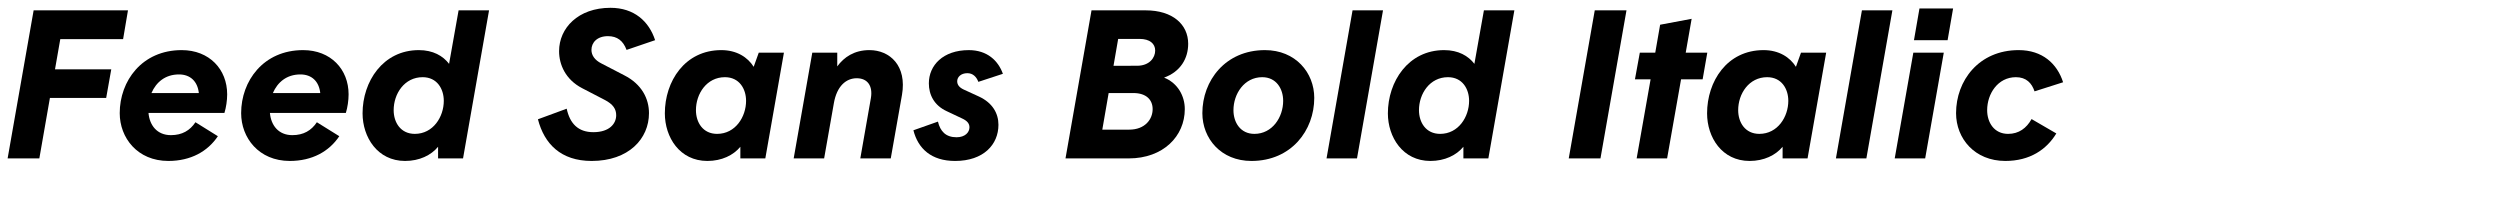
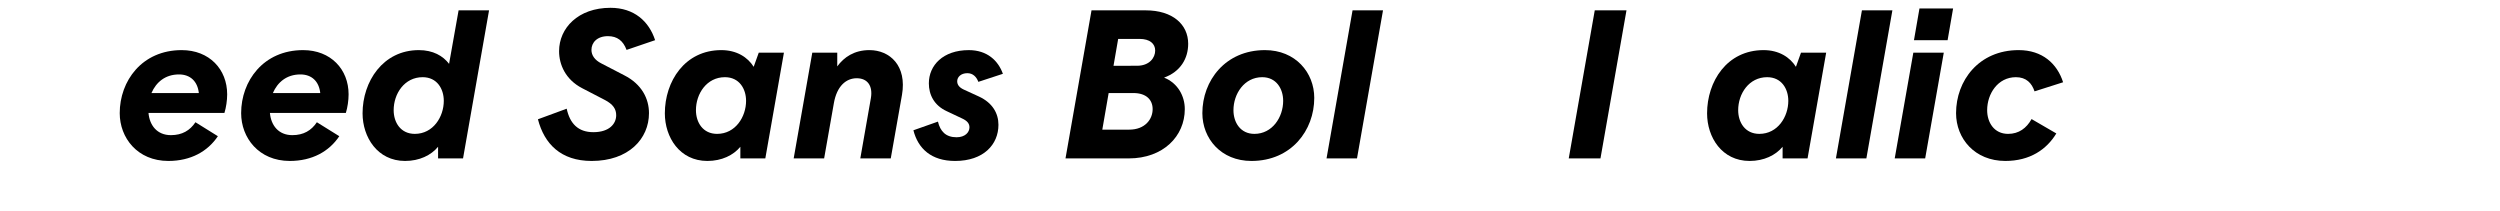
<svg xmlns="http://www.w3.org/2000/svg" version="1.1" x="0px" y="0px" viewBox="0 0 780 65.849" enable-background="new 0 0 780 65.849" xml:space="preserve">
  <g id="Layer_1">
    <g id="Hochelaga_12_">
-       <path d="M38.409,12.203h-19.6l-1.65,9.438h17.554l-1.584,8.908h-17.554l-3.3,18.875H2.376l8.117-46.195    h29.434L38.409,12.203z" />
      <path d="M70.022,35.235H46.331c0.33,3.828,2.64,6.93,6.995,6.93c3.498,0,5.939-1.451,7.655-4.025    l6.996,4.355c-3.168,4.752-8.447,7.722-15.443,7.722c-9.701,0-15.179-7.259-15.179-14.915    c0-10.031,6.93-19.666,19.336-19.666c8.646,0,14.189,6.006,14.189,13.793    C70.88,31.342,70.55,33.52,70.022,35.235z M47.254,29.031h14.783    c-0.396-3.629-2.64-5.807-6.204-5.807C51.544,23.225,48.706,25.666,47.254,29.031z" />
      <path d="M107.906,35.235H84.214c0.33,3.828,2.64,6.93,6.995,6.93    c3.498,0,5.939-1.451,7.655-4.025l6.996,4.355c-3.168,4.752-8.447,7.722-15.443,7.722    c-9.701,0-15.179-7.259-15.179-14.915c0-10.031,6.93-19.666,19.336-19.666    c8.646,0,14.189,6.006,14.189,13.793C108.764,31.342,108.434,33.52,107.906,35.235z M85.138,29.031    h14.783c-0.396-3.629-2.64-5.807-6.204-5.807C89.427,23.225,86.589,25.666,85.138,29.031z" />
      <path d="M143.083,3.229h9.503l-8.117,46.195h-7.788v-3.63c-2.178,2.64-5.808,4.422-10.295,4.422    c-8.646,0-13.265-7.458-13.265-14.849c0-9.899,6.335-19.732,17.555-19.732    c4.421,0,7.523,1.781,9.437,4.289L143.083,3.229z M138.463,31.473c0-3.761-2.112-7.391-6.599-7.391    c-5.676,0-9.041,5.147-9.041,10.295c0,3.828,2.178,7.392,6.6,7.392    C135.164,41.769,138.463,36.423,138.463,31.473z" />
      <path d="M167.834,37.215l8.975-3.3c0.99,4.62,3.563,7.325,8.315,7.325    c5.082,0,7.127-2.705,7.127-5.279c0-1.914-0.924-3.432-3.629-4.817l-6.996-3.63    c-5.213-2.705-7.193-7.391-7.193-11.549c0-7.193,5.939-13.529,16.037-13.529    c7.392,0,12.011,4.225,13.925,10.098l-8.909,3.035c-1.056-2.838-2.904-4.289-5.808-4.289    c-3.366,0-5.147,1.979-5.147,4.289c0,1.65,0.99,3.168,3.102,4.225l7.127,3.695    c5.478,2.771,7.722,7.325,7.722,11.812c0,7.985-6.335,14.915-17.885,14.915    C174.961,50.216,169.814,44.87,167.834,37.215z" />
      <path d="M236.735,16.427h7.853l-5.807,32.997h-7.788v-3.63c-2.178,2.64-5.807,4.422-10.295,4.422    c-8.646,0-13.265-7.392-13.265-14.849c0-9.965,6.204-19.732,17.621-19.732    c4.818,0,8.25,2.244,10.097,5.213L236.735,16.427z M232.775,31.473c0-3.761-2.112-7.391-6.599-7.391    c-5.676,0-9.041,5.147-9.041,10.295c0,3.828,2.178,7.392,6.6,7.392    C229.476,41.769,232.775,36.423,232.775,31.473z" />
      <path d="M281.416,29.625l-3.498,19.799h-9.503l3.3-18.809c0.66-3.828-1.056-6.203-4.422-6.203    c-3.3,0-6.204,2.441-7.127,7.787l-3.036,17.225h-9.503l5.807-32.997h7.788v4.29    c2.112-2.904,5.345-5.082,10.031-5.082C277.655,15.635,283,20.519,281.416,29.625z" />
      <path d="M284.983,40.647l7.655-2.705c0.726,3.035,2.442,4.883,5.808,4.883    c2.64,0,4.026-1.518,4.026-3.102c0-1.188-0.726-2.046-2.31-2.771l-4.751-2.244    c-4.026-1.848-5.609-5.213-5.609-8.711c0-5.609,4.421-10.361,12.473-10.361    c5.742,0,9.173,3.3,10.625,7.391l-7.655,2.508c-0.594-1.583-1.716-2.705-3.432-2.705    c-2.046,0-3.168,1.254-3.168,2.508c0,1.056,0.594,1.914,1.98,2.574l4.884,2.243    c4.091,1.914,6.005,5.147,6.005,8.777c0,6.138-4.62,11.285-13.529,11.285    C290.592,50.216,286.435,46.389,284.983,40.647z" />
      <path d="M369.656,34.047c0,8.447-6.731,15.377-17.488,15.377h-19.732l8.117-46.195h16.895    c8.447,0,13.265,4.421,13.265,10.426c0,4.555-2.376,8.712-7.523,10.56    C367.479,25.93,369.656,29.955,369.656,34.047z M352.3,40.449c4.949,0,7.325-3.234,7.325-6.402    c0-2.838-1.914-5.016-6.006-5.016h-7.721l-1.98,11.418H352.3z M354.741,20.519    c3.894,0,5.676-2.508,5.676-4.752c0-2.112-1.65-3.63-4.884-3.63h-6.665l-1.452,8.382H354.741z" />
      <path d="M410.048,30.549c0,10.098-7.127,19.667-19.601,19.667c-9.503,0-15.311-6.995-15.311-14.915    c0-10.097,7.128-19.666,19.534-19.666C404.175,15.635,410.048,22.631,410.048,30.549z M384.838,34.377    c0,3.828,2.178,7.392,6.533,7.392c5.61,0,8.976-5.214,8.976-10.296c0-3.827-2.178-7.391-6.533-7.391    C388.204,24.082,384.838,29.295,384.838,34.377z" />
      <path d="M421.996,3.229H431.5l-8.117,46.195h-9.504L421.996,3.229z" />
-       <path d="M462.98,3.229h9.503l-8.117,46.195h-7.787v-3.63c-2.178,2.64-5.808,4.422-10.296,4.422    c-8.645,0-13.265-7.458-13.265-14.849c0-9.899,6.336-19.732,17.555-19.732    c4.422,0,7.523,1.781,9.438,4.289L462.98,3.229z M458.36,31.473c0-3.761-2.111-7.391-6.6-7.391    c-5.675,0-9.041,5.147-9.041,10.295c0,3.828,2.178,7.392,6.6,7.392    C455.061,41.769,458.36,36.423,458.36,31.473z" />
      <path d="M497.564,3.229h9.899l-8.117,46.195h-9.899L497.564,3.229z" />
-       <path d="M532.675,16.427l-1.451,8.315h-6.731l-4.356,24.682h-9.503l4.355-24.682h-4.883l1.518-8.315    h4.817l1.518-8.712l9.833-1.848l-1.848,10.56H532.675z" />
      <path d="M561.912,16.427h7.854l-5.808,32.997h-7.787v-3.63c-2.178,2.64-5.808,4.422-10.296,4.422    c-8.645,0-13.265-7.392-13.265-14.849c0-9.965,6.204-19.732,17.621-19.732    c4.817,0,8.249,2.244,10.097,5.213L561.912,16.427z M557.952,31.473c0-3.761-2.111-7.391-6.6-7.391    c-5.675,0-9.041,5.147-9.041,10.295c0,3.828,2.178,7.392,6.6,7.392    C554.652,41.769,557.952,36.423,557.952,31.473z" />
      <path d="M580.921,3.229h9.504l-8.117,46.195h-9.504L580.921,3.229z" />
      <path d="M596.96,16.427h9.503l-5.807,32.997h-9.504L596.96,16.427z M598.874,2.634h10.493l-1.716,9.899    H597.158L598.874,2.634z" />
      <path d="M643.686,25.666l-8.909,2.838c-0.858-2.574-2.574-4.422-5.808-4.422    c-5.676,0-8.976,5.213-8.976,10.295c0,3.828,2.178,7.392,6.533,7.392c3.366,0,5.742-1.782,7.326-4.62    l7.721,4.488c-3.035,5.016-8.249,8.579-15.904,8.579c-9.569,0-15.377-6.995-15.377-14.915    c0-10.097,7.062-19.666,19.534-19.666C637.218,15.635,641.838,19.859,643.686,25.666z" />
    </g>
  </g>
  <g id="Layer_2" opacity="0.66">
</g>
</svg>